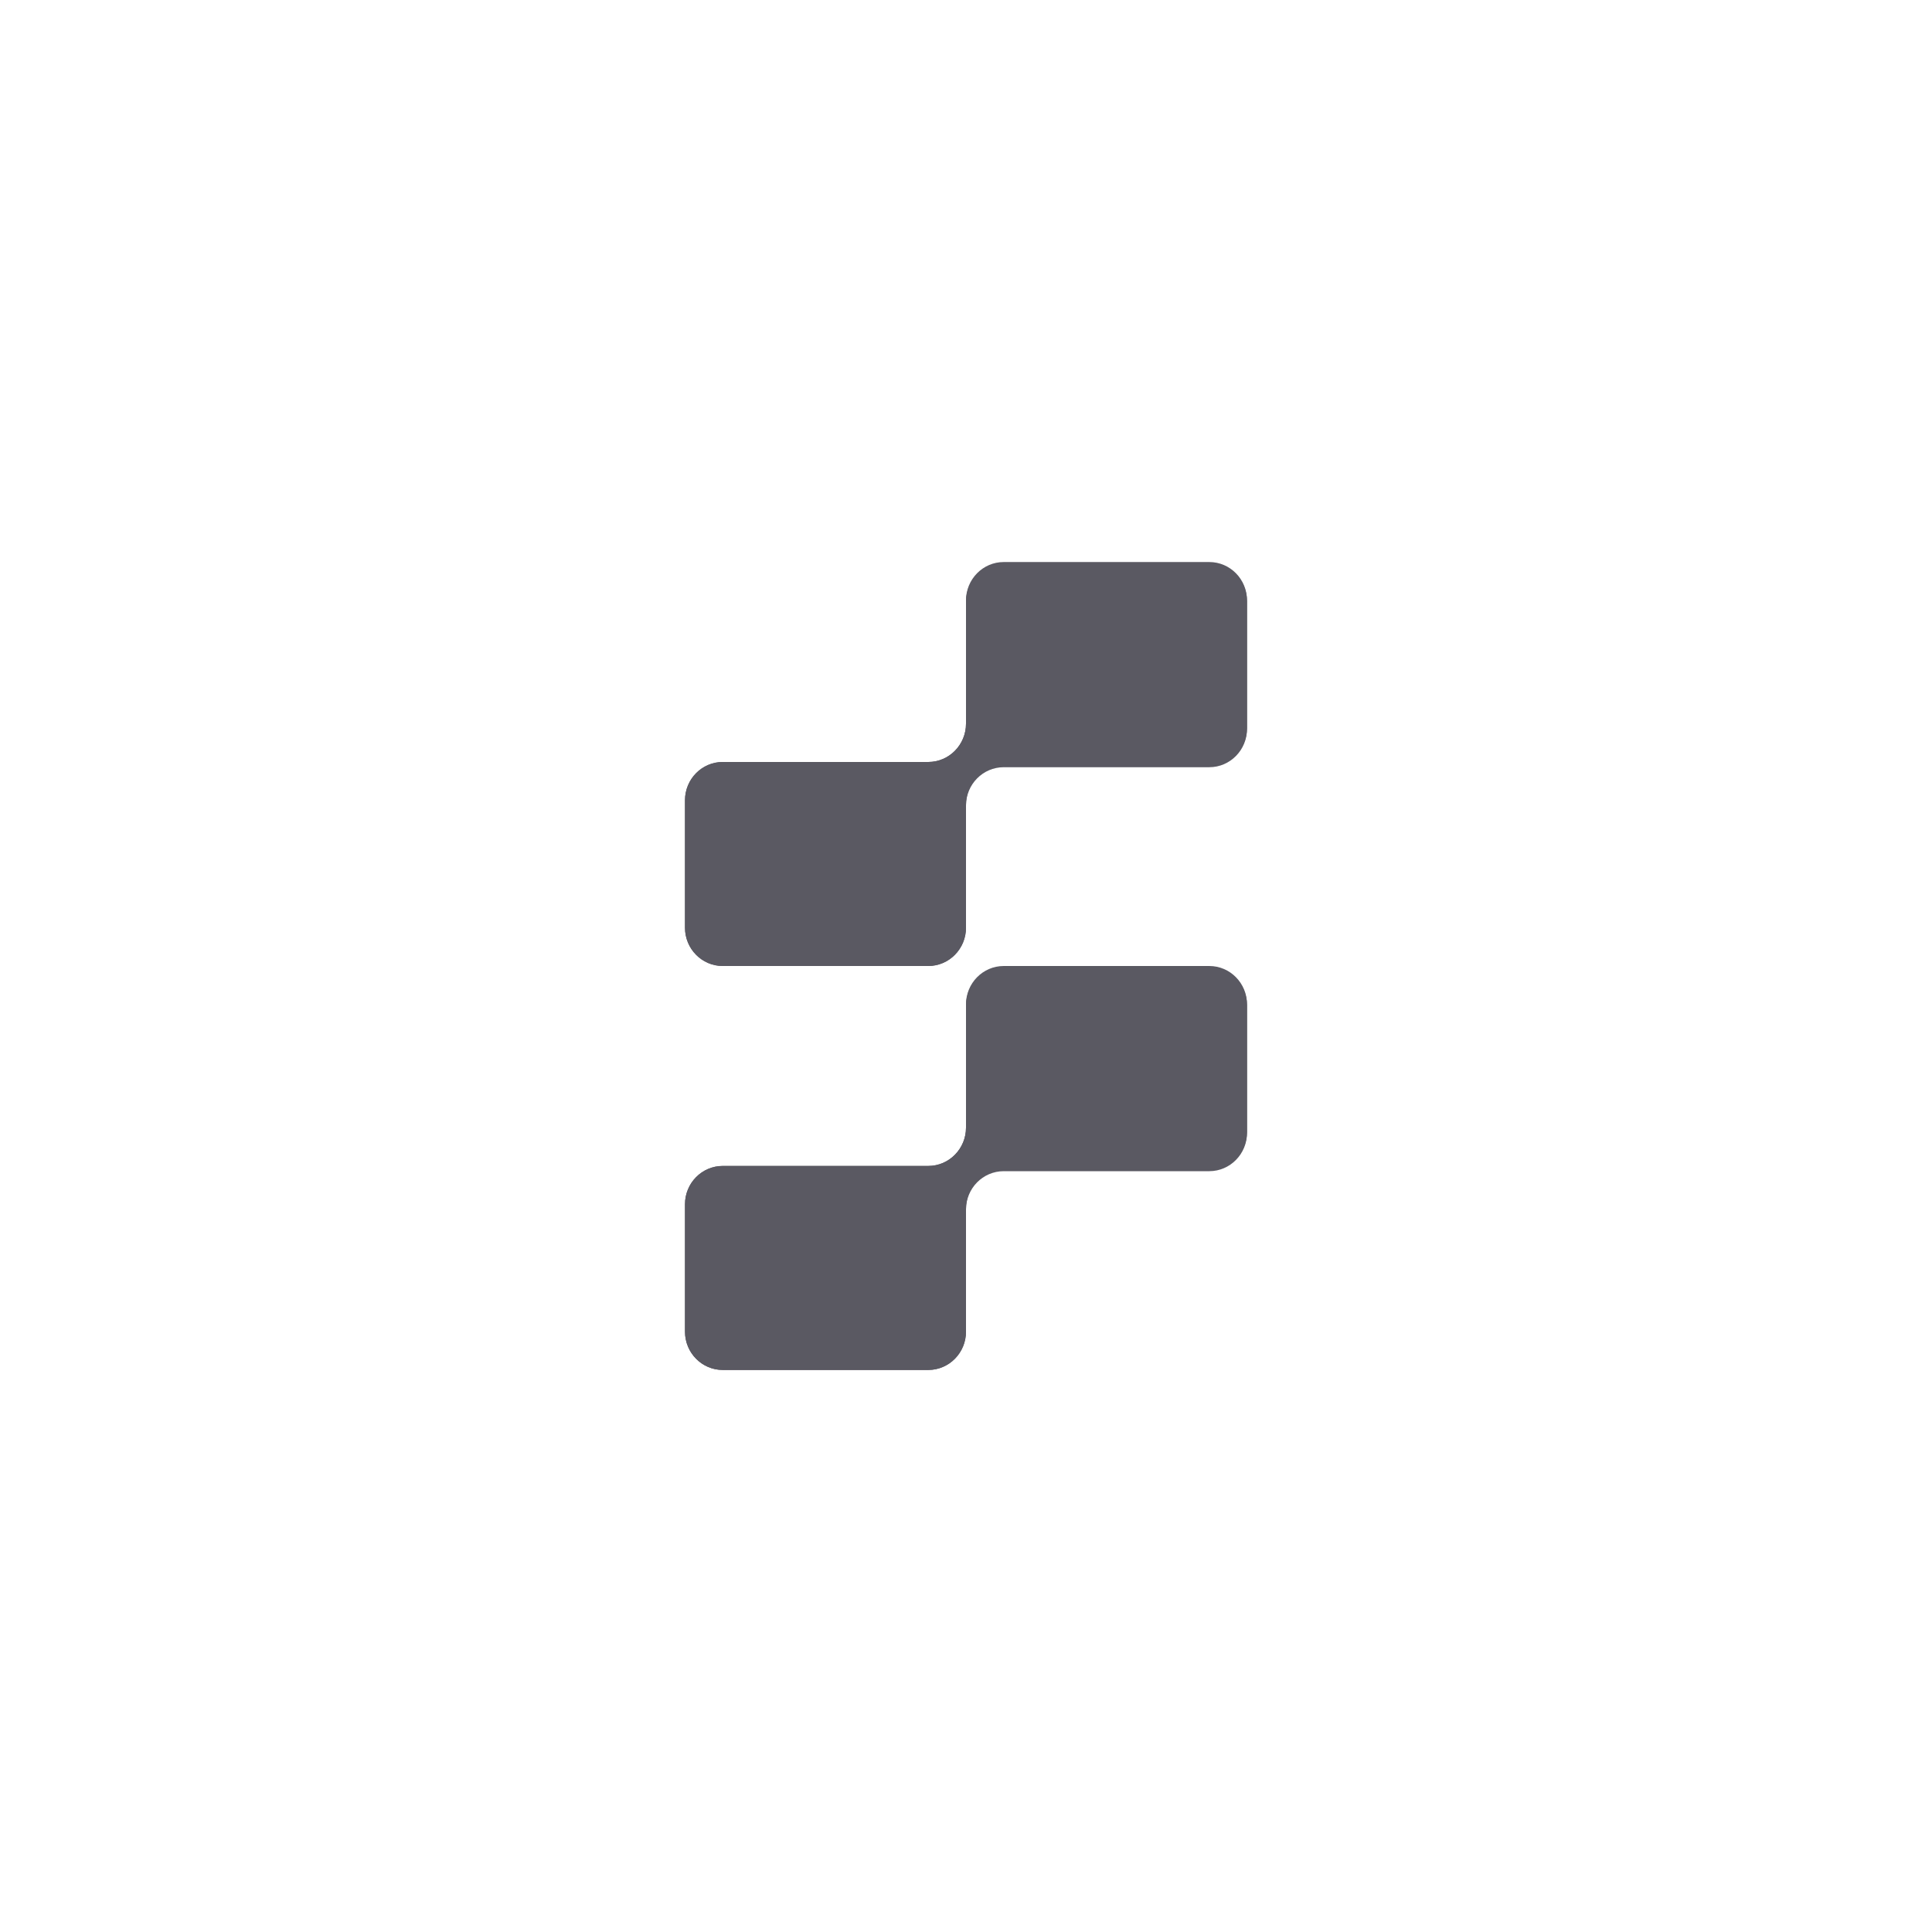
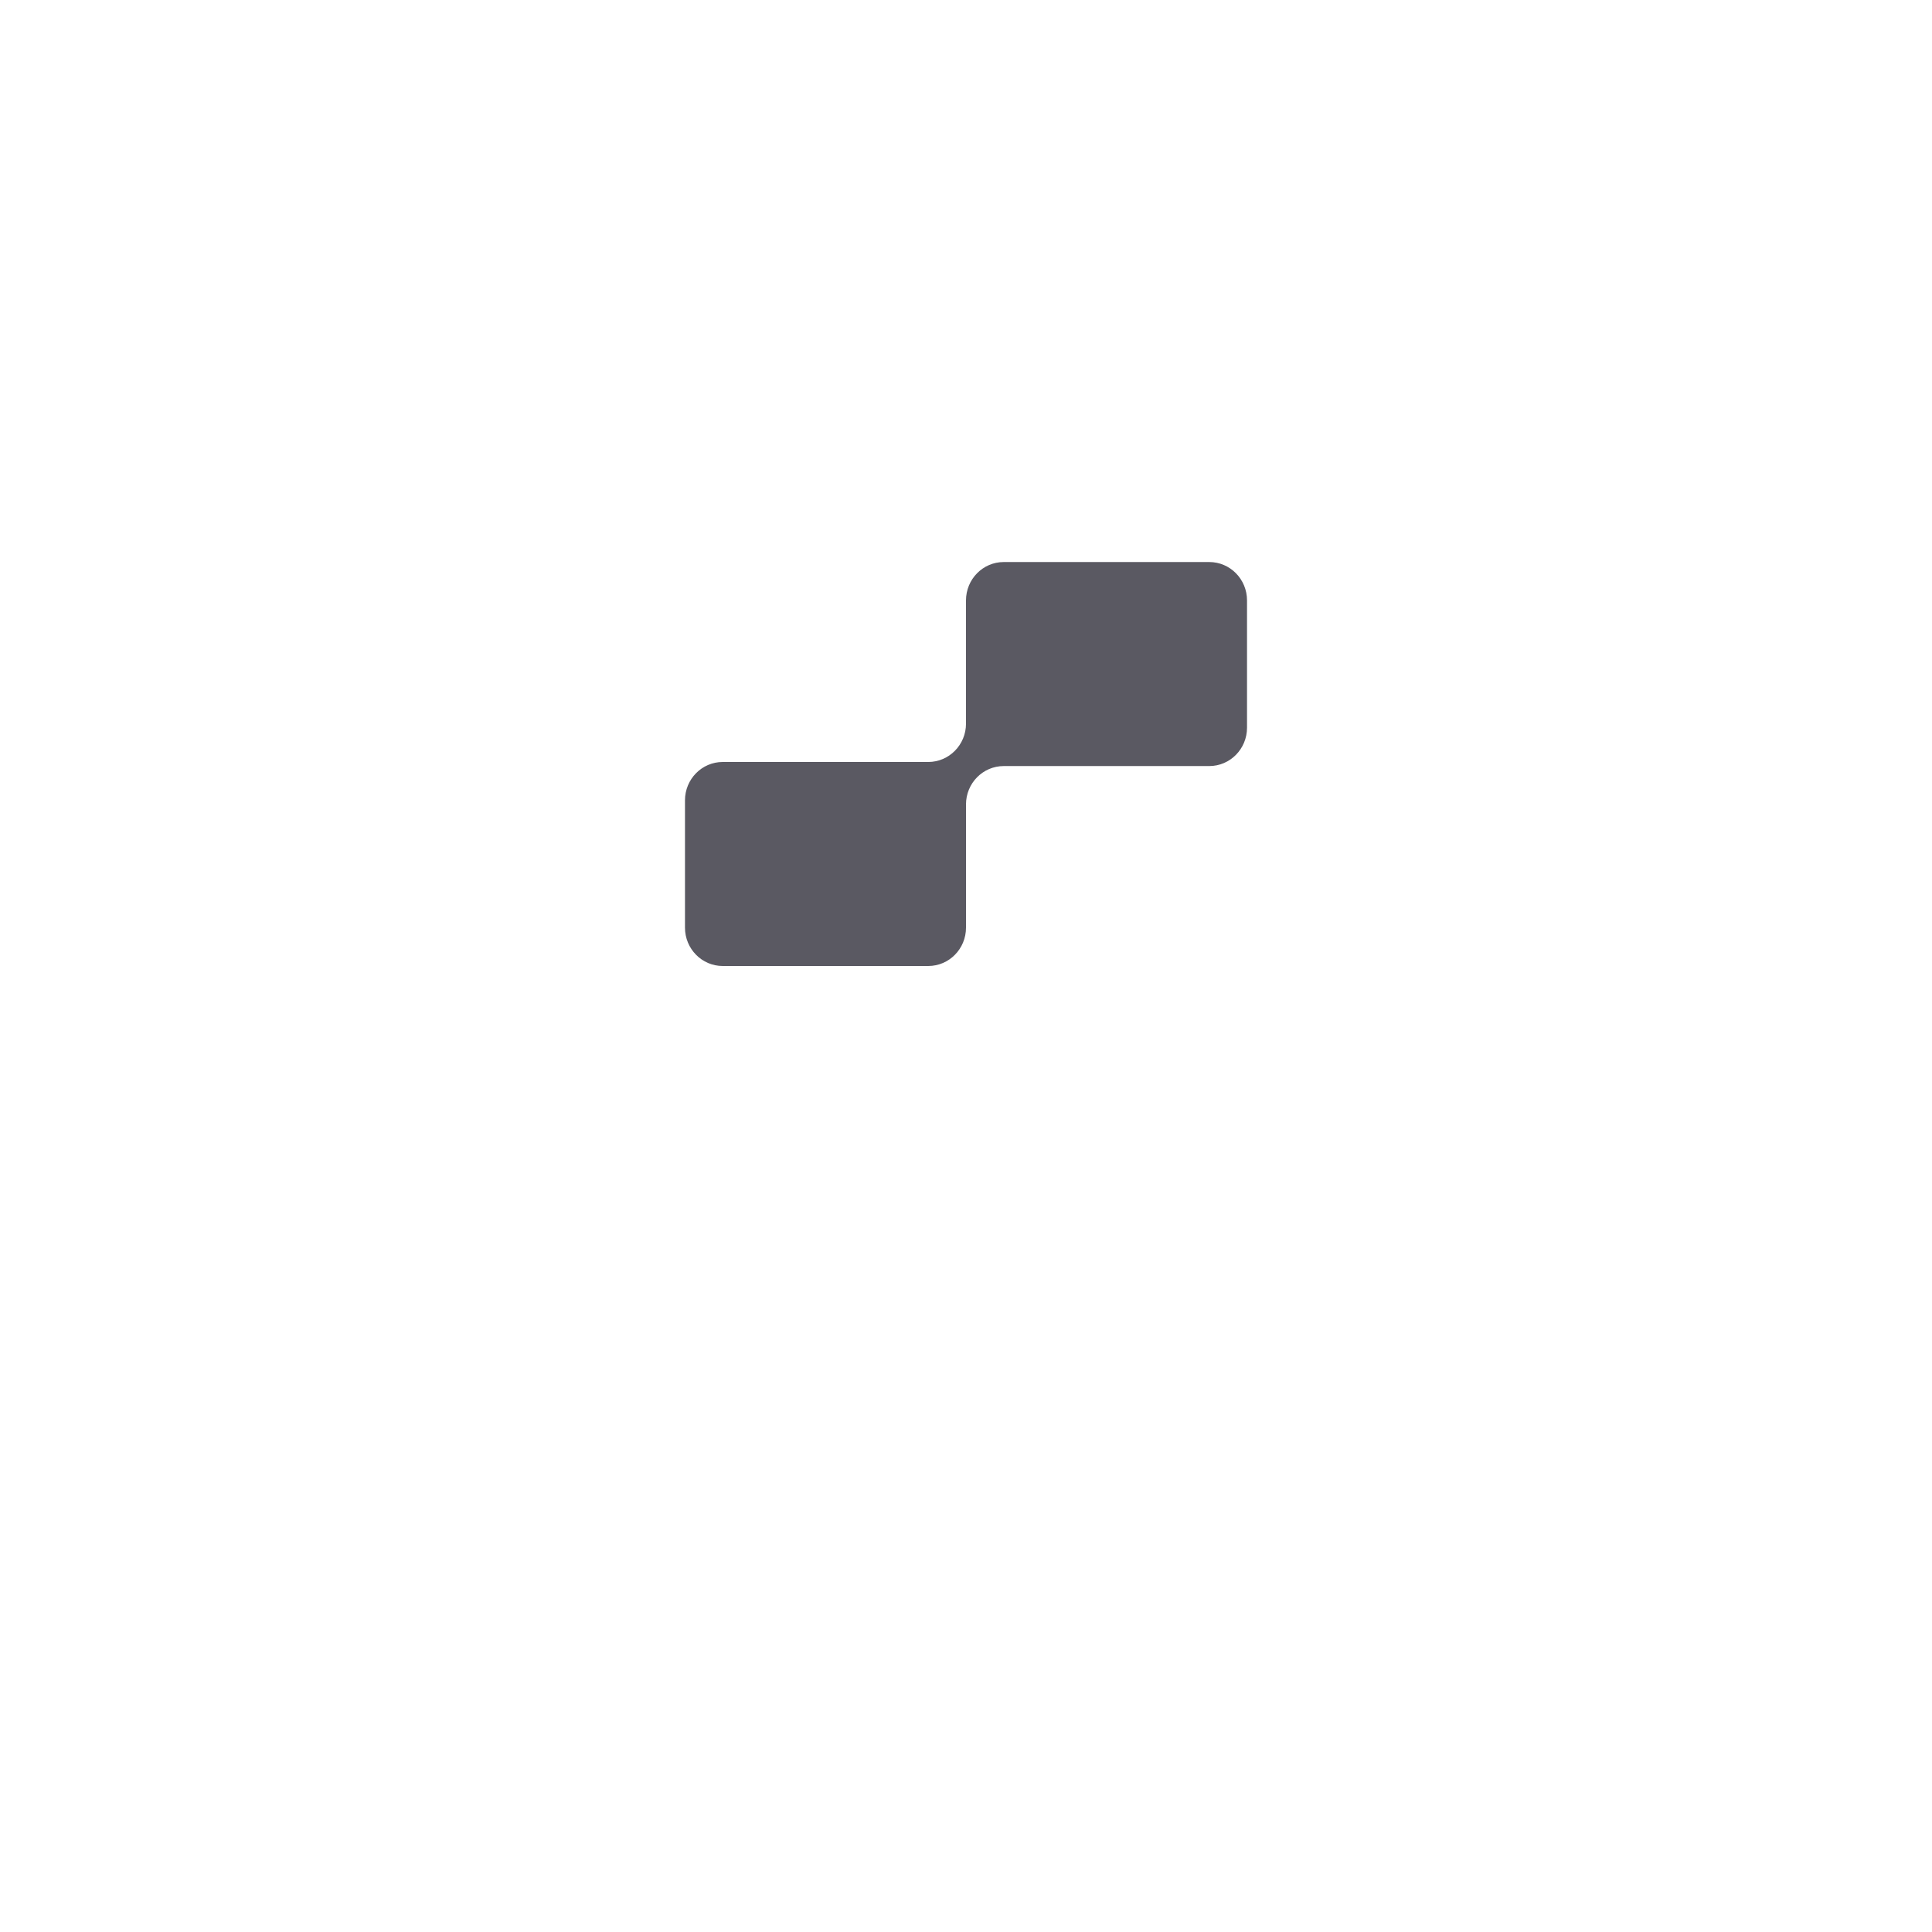
<svg xmlns="http://www.w3.org/2000/svg" width="110" height="110" viewBox="0 0 110 110" fill="none">
  <path d="M71 41.432C71 42.638 70.038 43.616 68.851 43.616H57.149C55.962 43.616 55 44.594 55 45.8V52.816C55 54.022 54.038 55 52.851 55H41.149C39.962 55 39 54.022 39 52.816V45.568C39 44.362 39.962 43.384 41.149 43.384H52.851C54.038 43.384 55 42.406 55 41.2V34.184C55 32.978 55.962 32 57.149 32H68.851C70.038 32 71 32.978 71 34.184V41.432Z" fill="#5A5962" />
-   <path d="M55 34.25C55 33.044 55.962 32.066 57.149 32.066H68.851C70.038 32.066 71 33.044 71 34.25V41.498C71 42.704 70.038 43.682 68.851 43.682H57.149C55.962 43.682 55 44.66 55 45.866V45.899V34.25Z" fill="#5A5962" />
-   <path d="M55 52.816C55 54.022 54.038 55 52.851 55H41.149C39.962 55 39 54.022 39 52.816V45.568C39 44.362 39.962 43.384 41.149 43.384H52.851C54.038 43.384 55 42.406 55 41.2L55 41.167L55 52.816Z" fill="#5A5962" />
-   <path d="M71 64.432C71 65.638 70.038 66.616 68.851 66.616H57.149C55.962 66.616 55 67.594 55 68.8V75.816C55 77.022 54.038 78 52.851 78H41.149C39.962 78 39 77.022 39 75.816V68.568C39 67.362 39.962 66.384 41.149 66.384H52.851C54.038 66.384 55 65.406 55 64.2V57.184C55 55.978 55.962 55 57.149 55H68.851C70.038 55 71 55.978 71 57.184V64.432Z" fill="#5A5962" />
-   <path d="M55 57.25C55 56.044 55.962 55.066 57.149 55.066H68.851C70.038 55.066 71 56.044 71 57.25V64.498C71 65.704 70.038 66.682 68.851 66.682H57.149C55.962 66.682 55 67.66 55 68.866V68.899V57.25Z" fill="#5A5962" />
-   <path d="M55 75.816C55 77.022 54.038 78 52.851 78H41.149C39.962 78 39 77.022 39 75.816V68.568C39 67.362 39.962 66.384 41.149 66.384H52.851C54.038 66.384 55 65.406 55 64.2L55 64.167L55 75.816Z" fill="#5A5962" />
</svg>